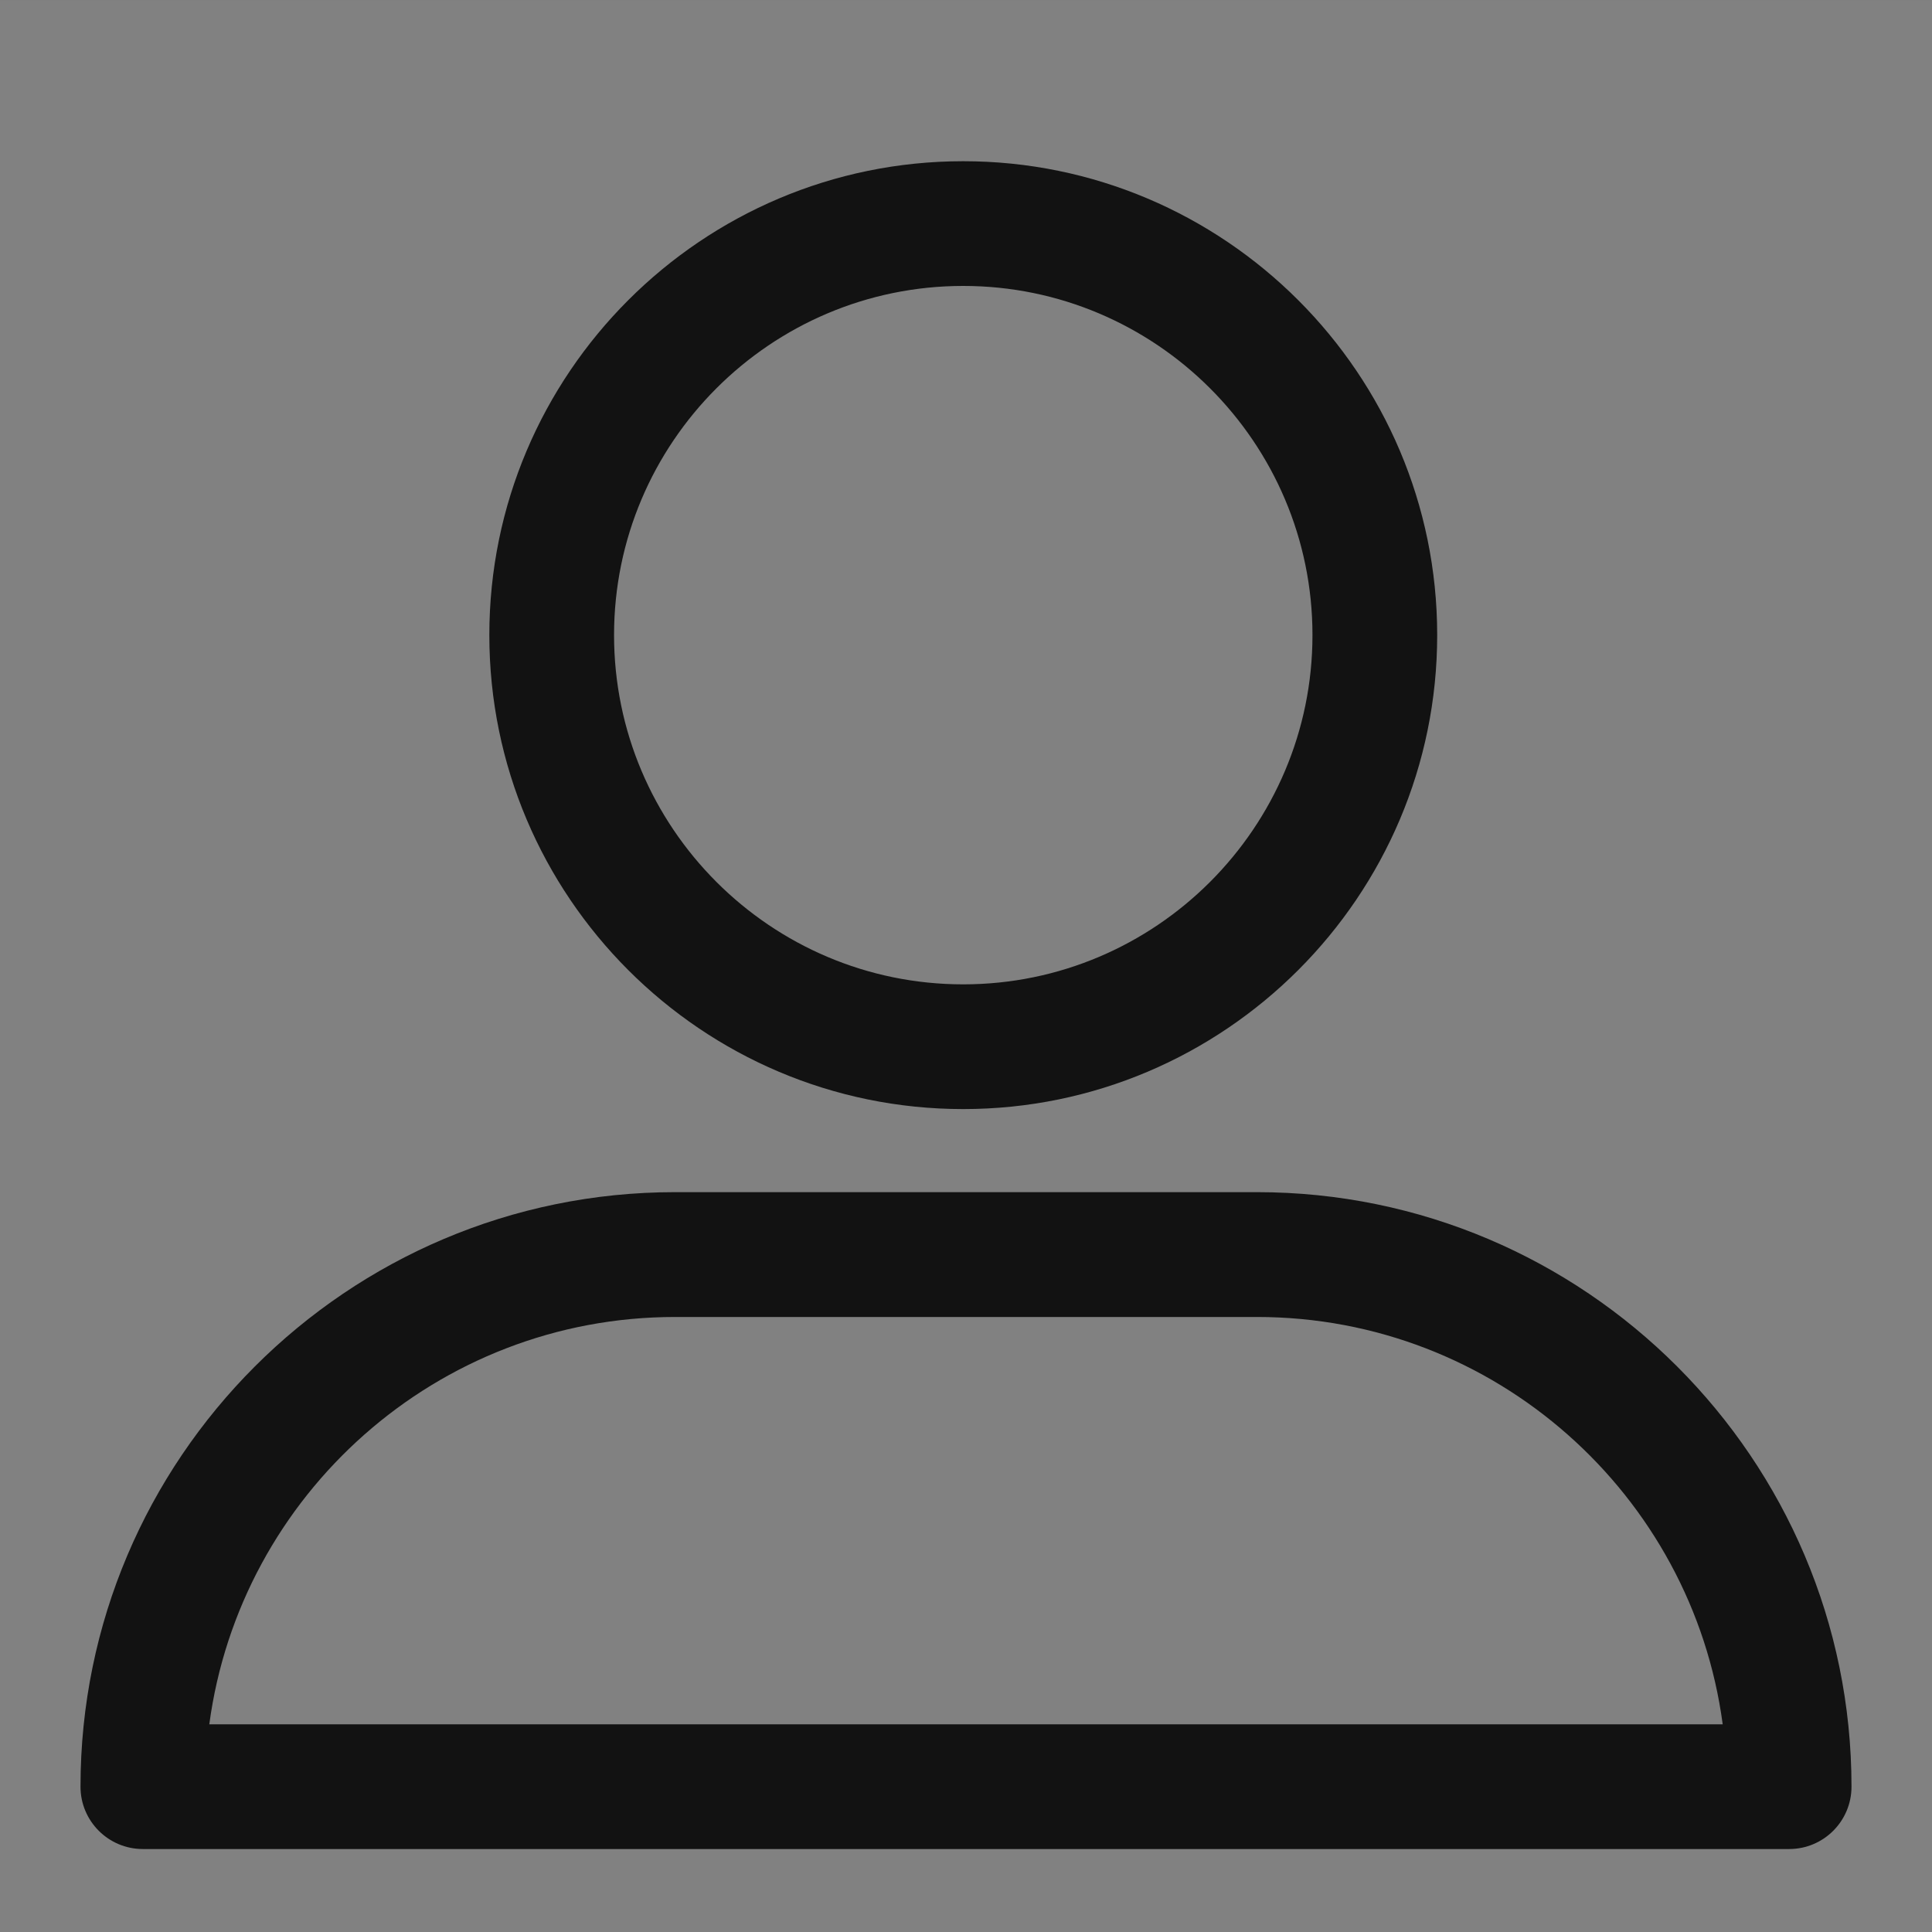
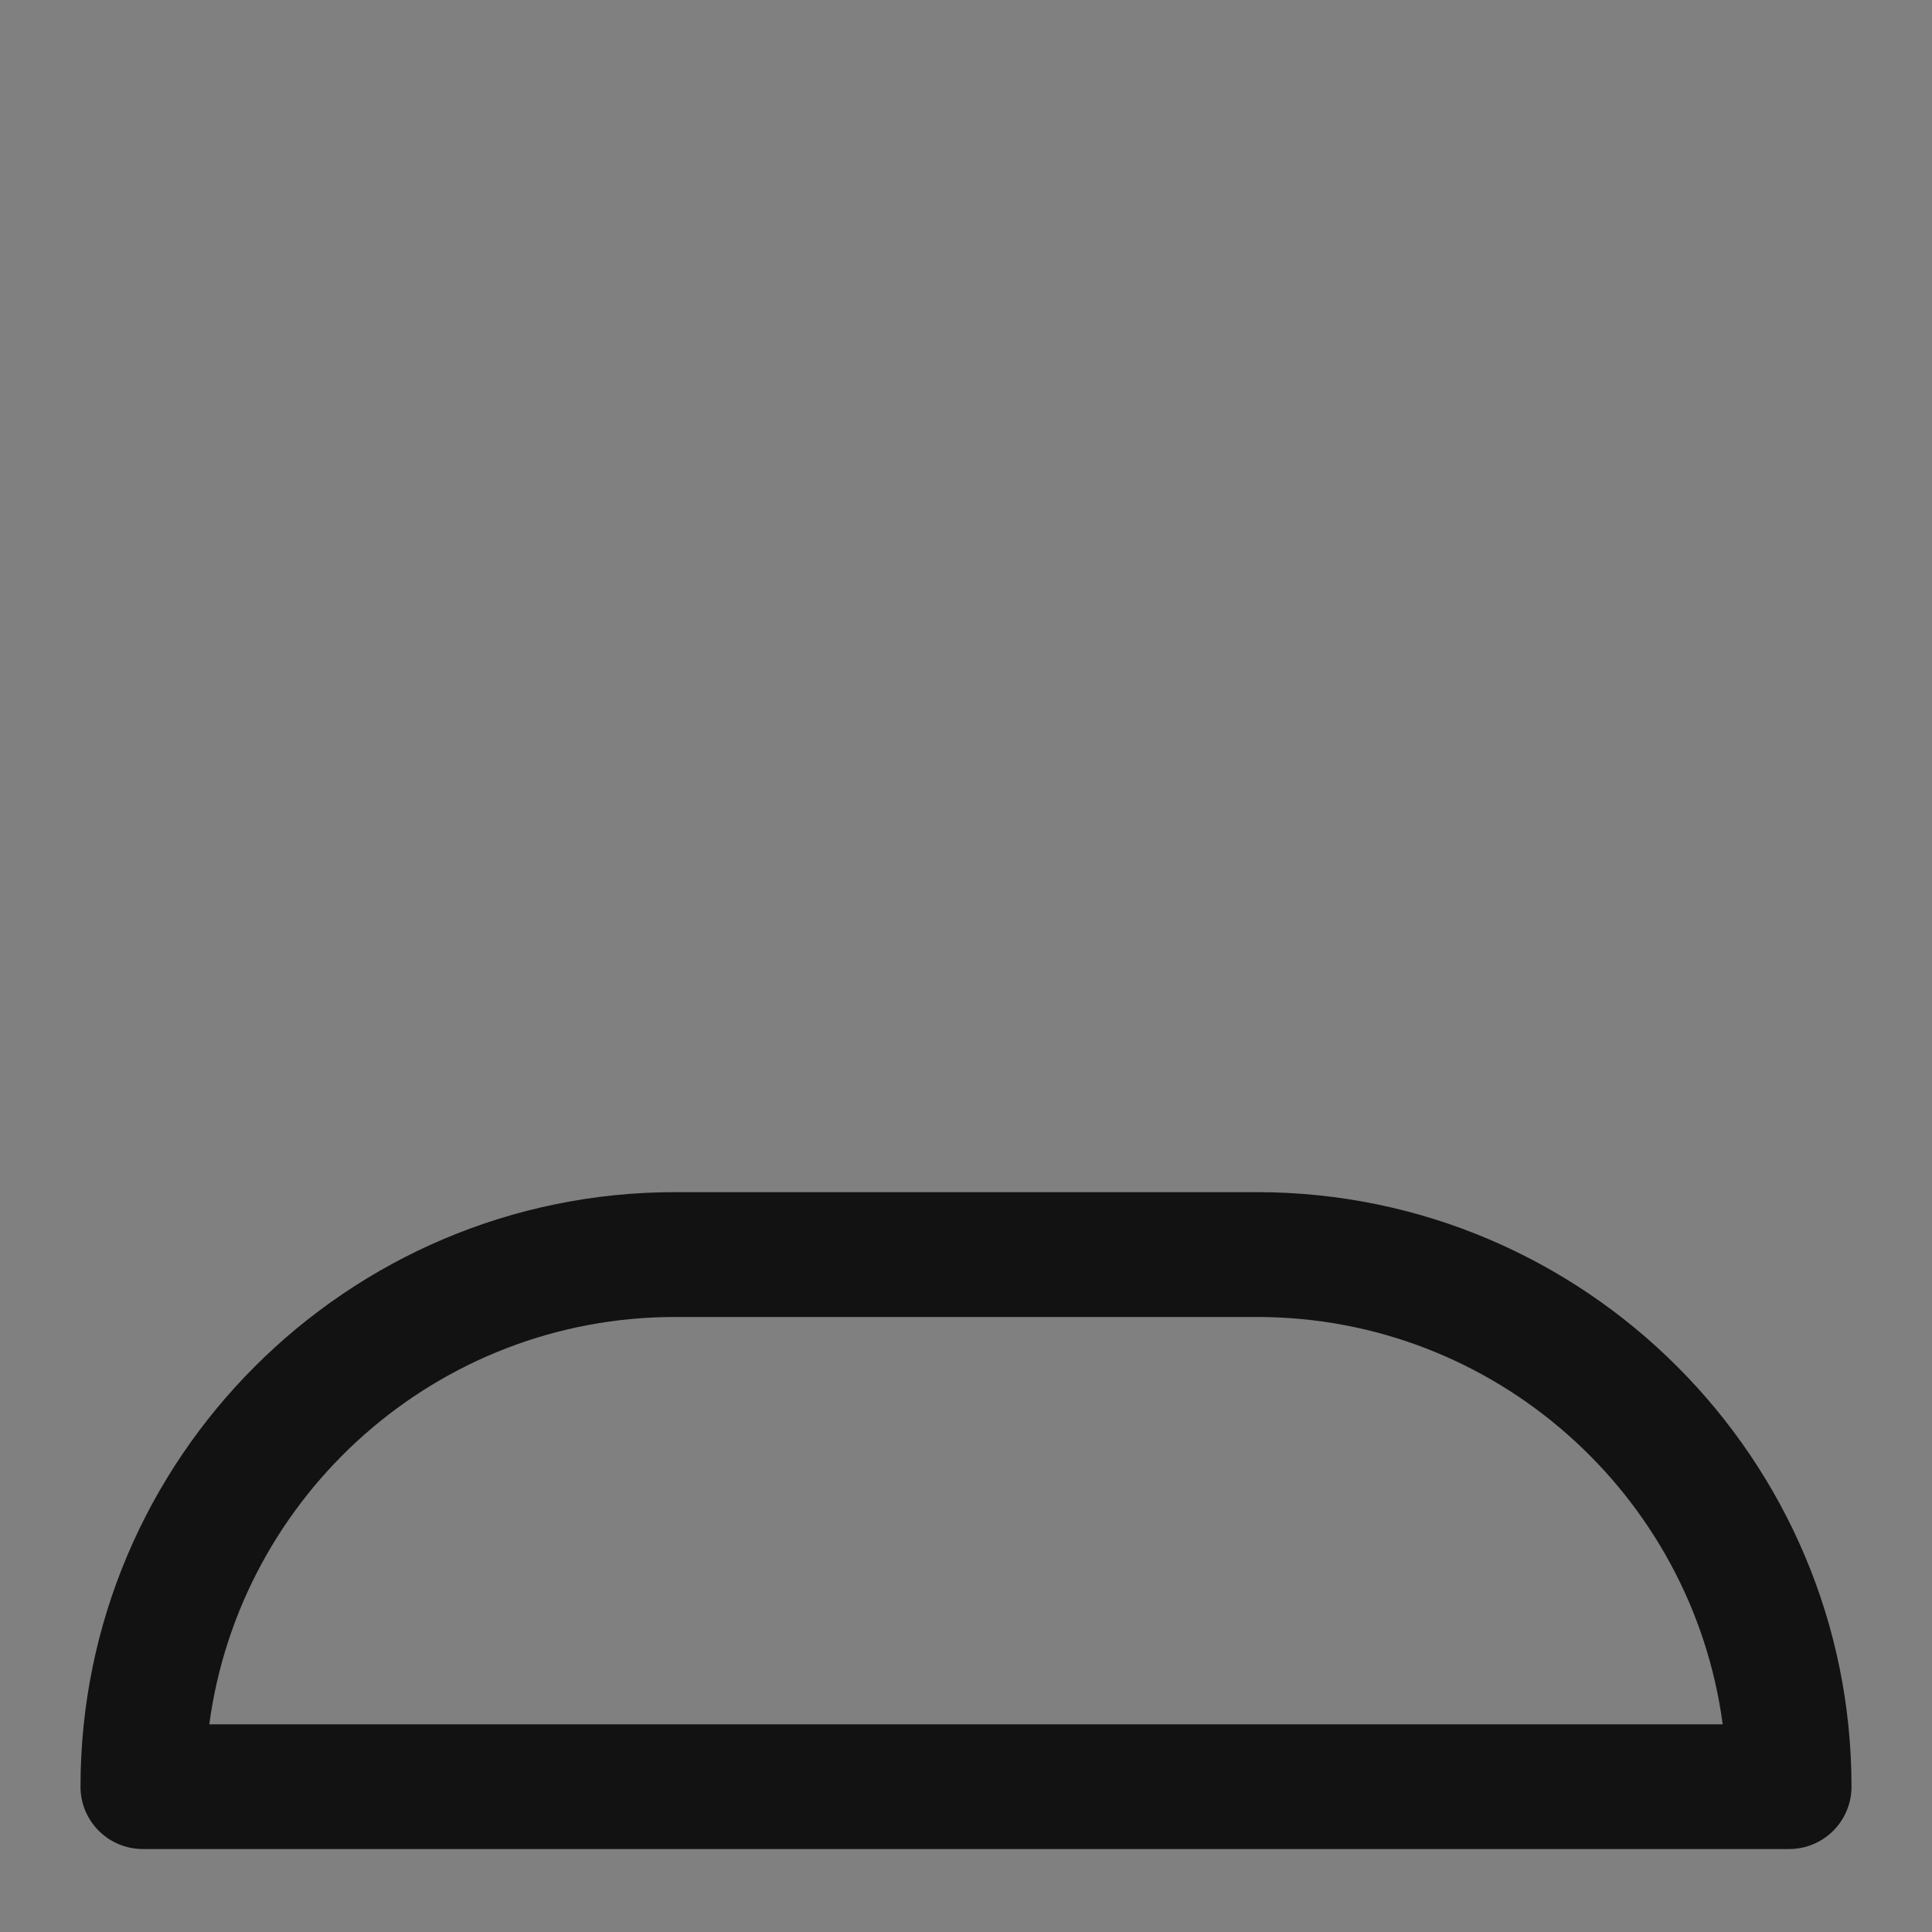
<svg xmlns="http://www.w3.org/2000/svg" width="18" height="18" viewBox="0 0 18 18" fill="none">
  <rect x="0" y="0" width="18" height="18" fill="#808080" stroke="none" />
-   <rect y="0.002" width="18" height="18" fill="white" fill-opacity="0.01" />
-   <path fill-rule="evenodd" clip-rule="evenodd" d="M8.974 2.664C10.768 2.664 12.228 4.123 12.228 5.917C12.228 7.711 10.768 9.171 8.974 9.171C7.18 9.171 5.721 7.711 5.721 5.917C5.721 4.123 7.18 2.664 8.974 2.664ZM8.974 10.333C11.409 10.333 13.39 8.352 13.39 5.917C13.39 3.482 11.409 1.502 8.974 1.502C6.539 1.502 4.559 3.482 4.559 5.917C4.559 8.352 6.539 10.333 8.974 10.333Z" fill="#121212" />
  <path fill-rule="evenodd" clip-rule="evenodd" d="M6.289 12.27H11.712C13.928 12.27 15.765 13.926 16.05 16.065H1.95C2.236 13.926 4.072 12.27 6.289 12.27ZM1.331 17.227H16.669C16.99 17.227 17.25 16.967 17.25 16.646C17.25 13.592 14.765 11.107 11.711 11.107H6.289C3.235 11.107 0.75 13.592 0.75 16.646C0.75 16.967 1.01 17.227 1.331 17.227Z" fill="#121212" />
</svg>